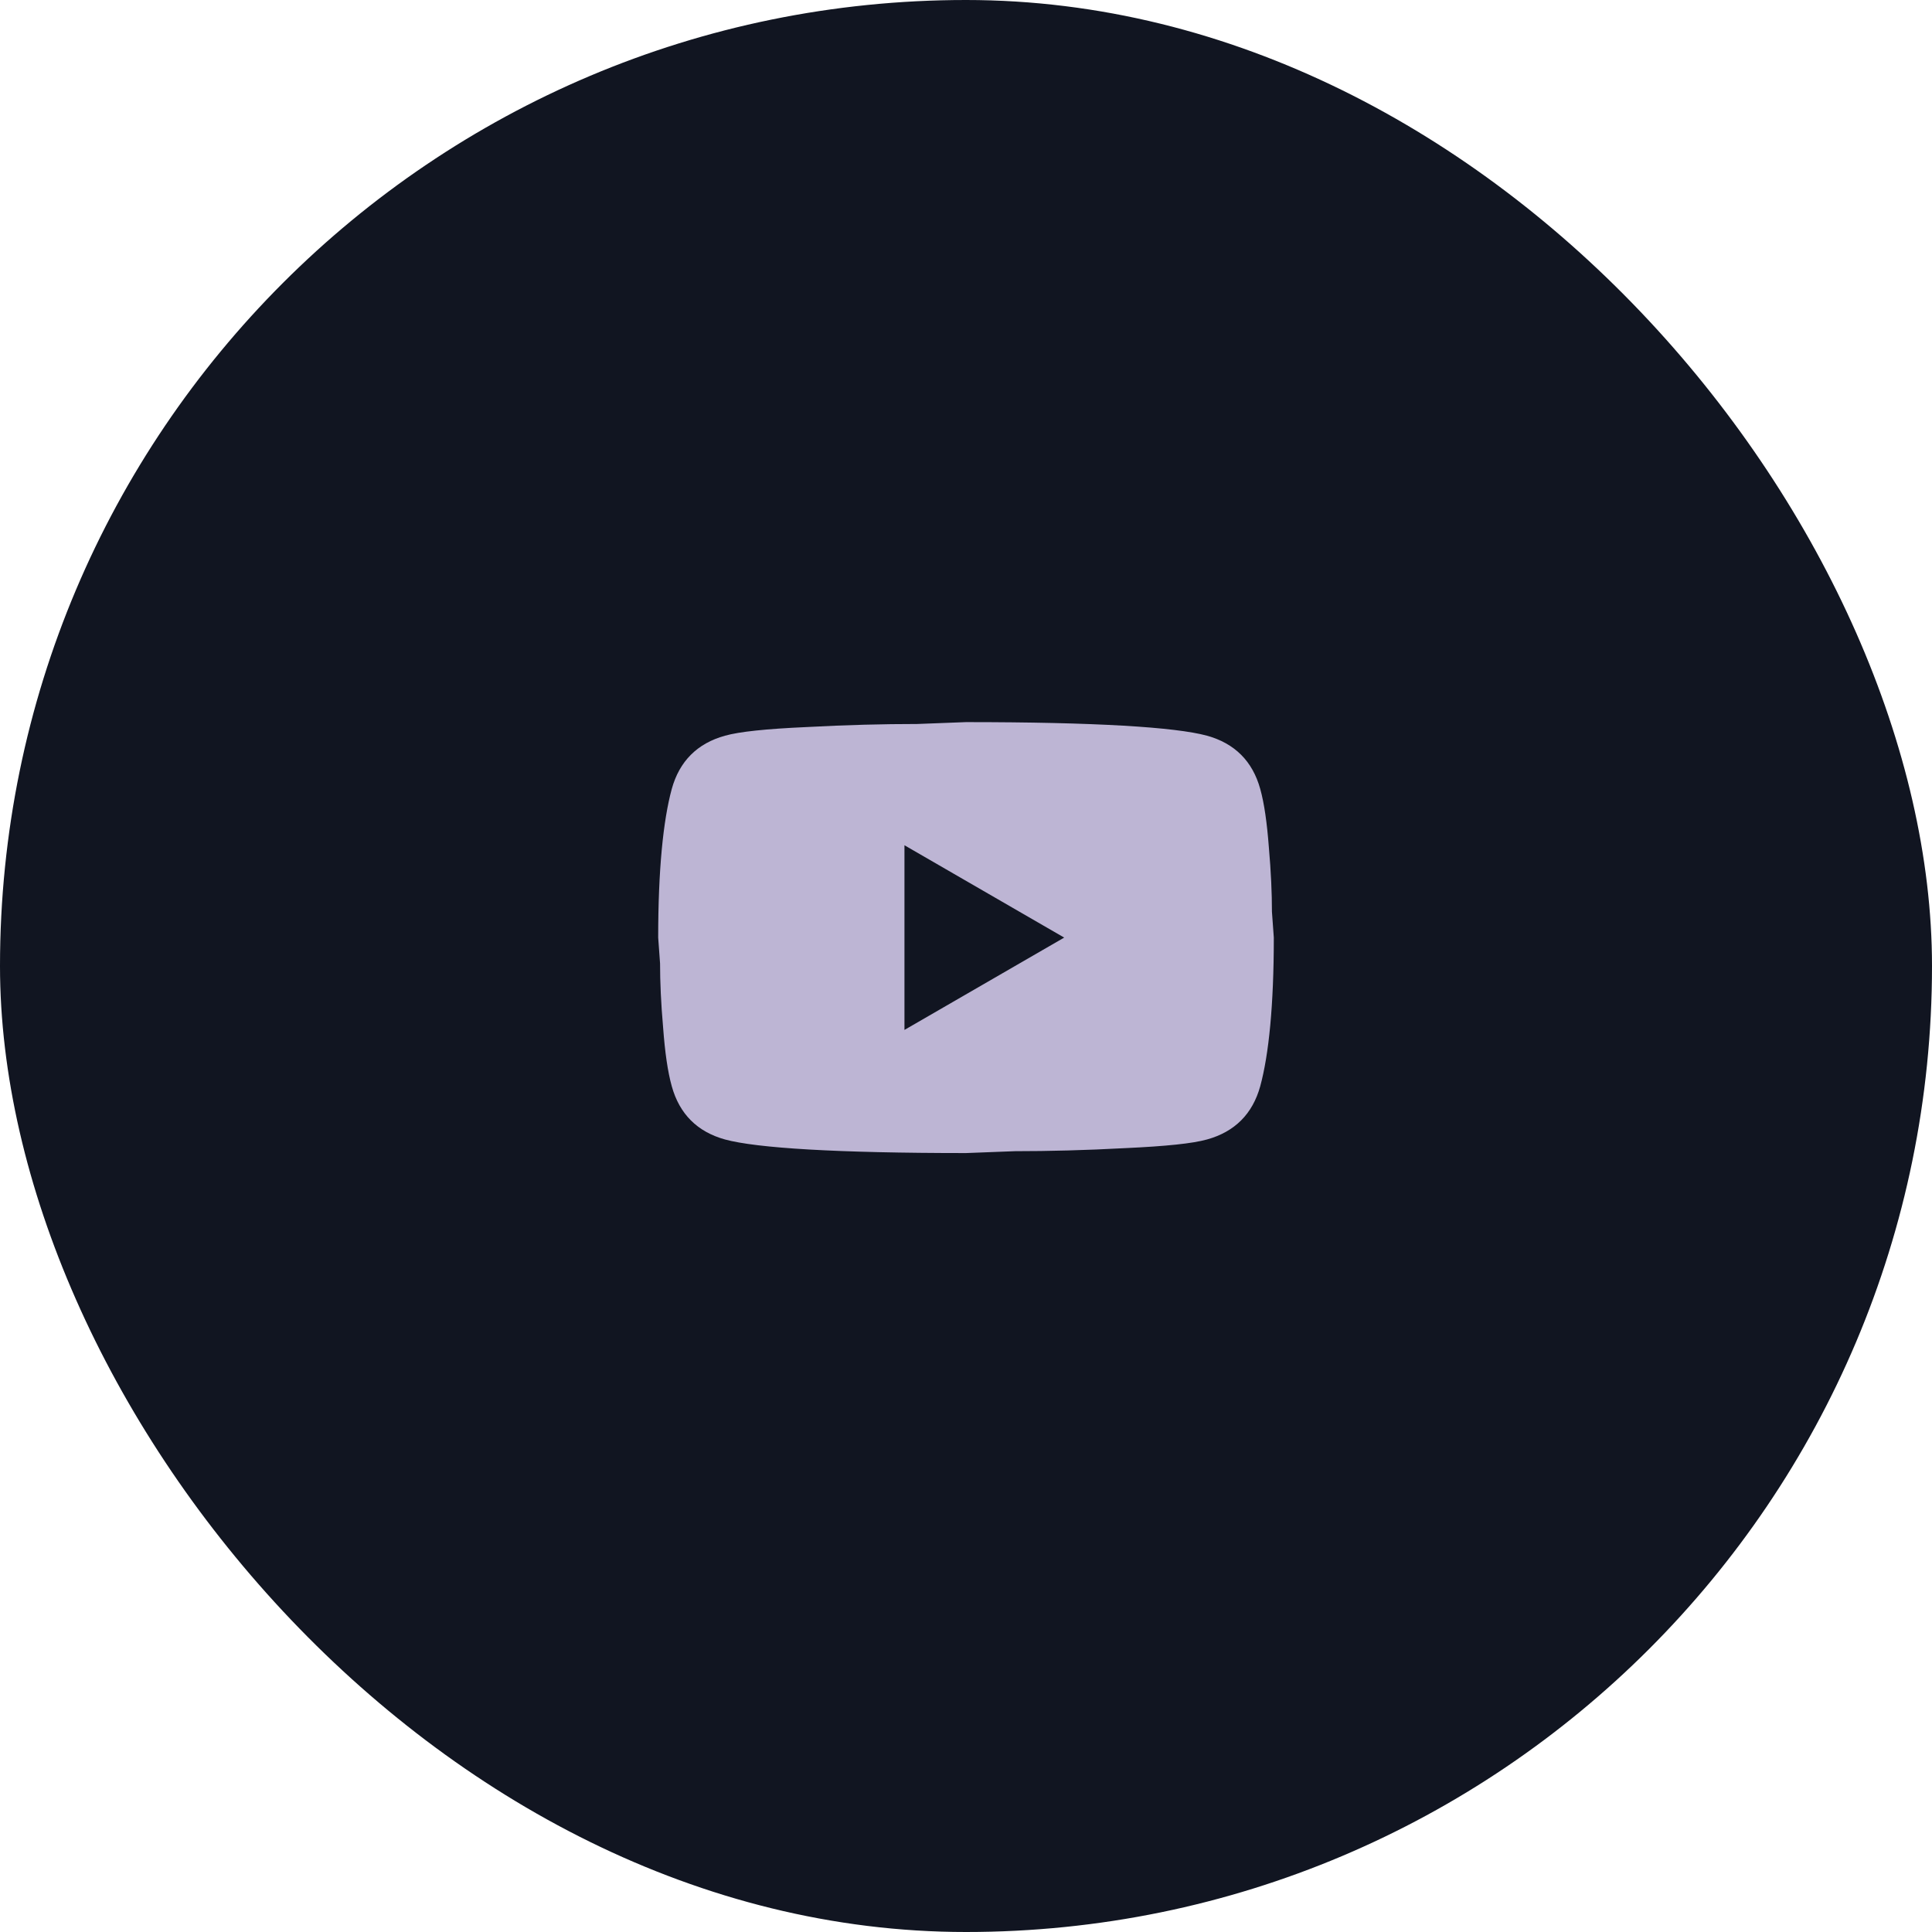
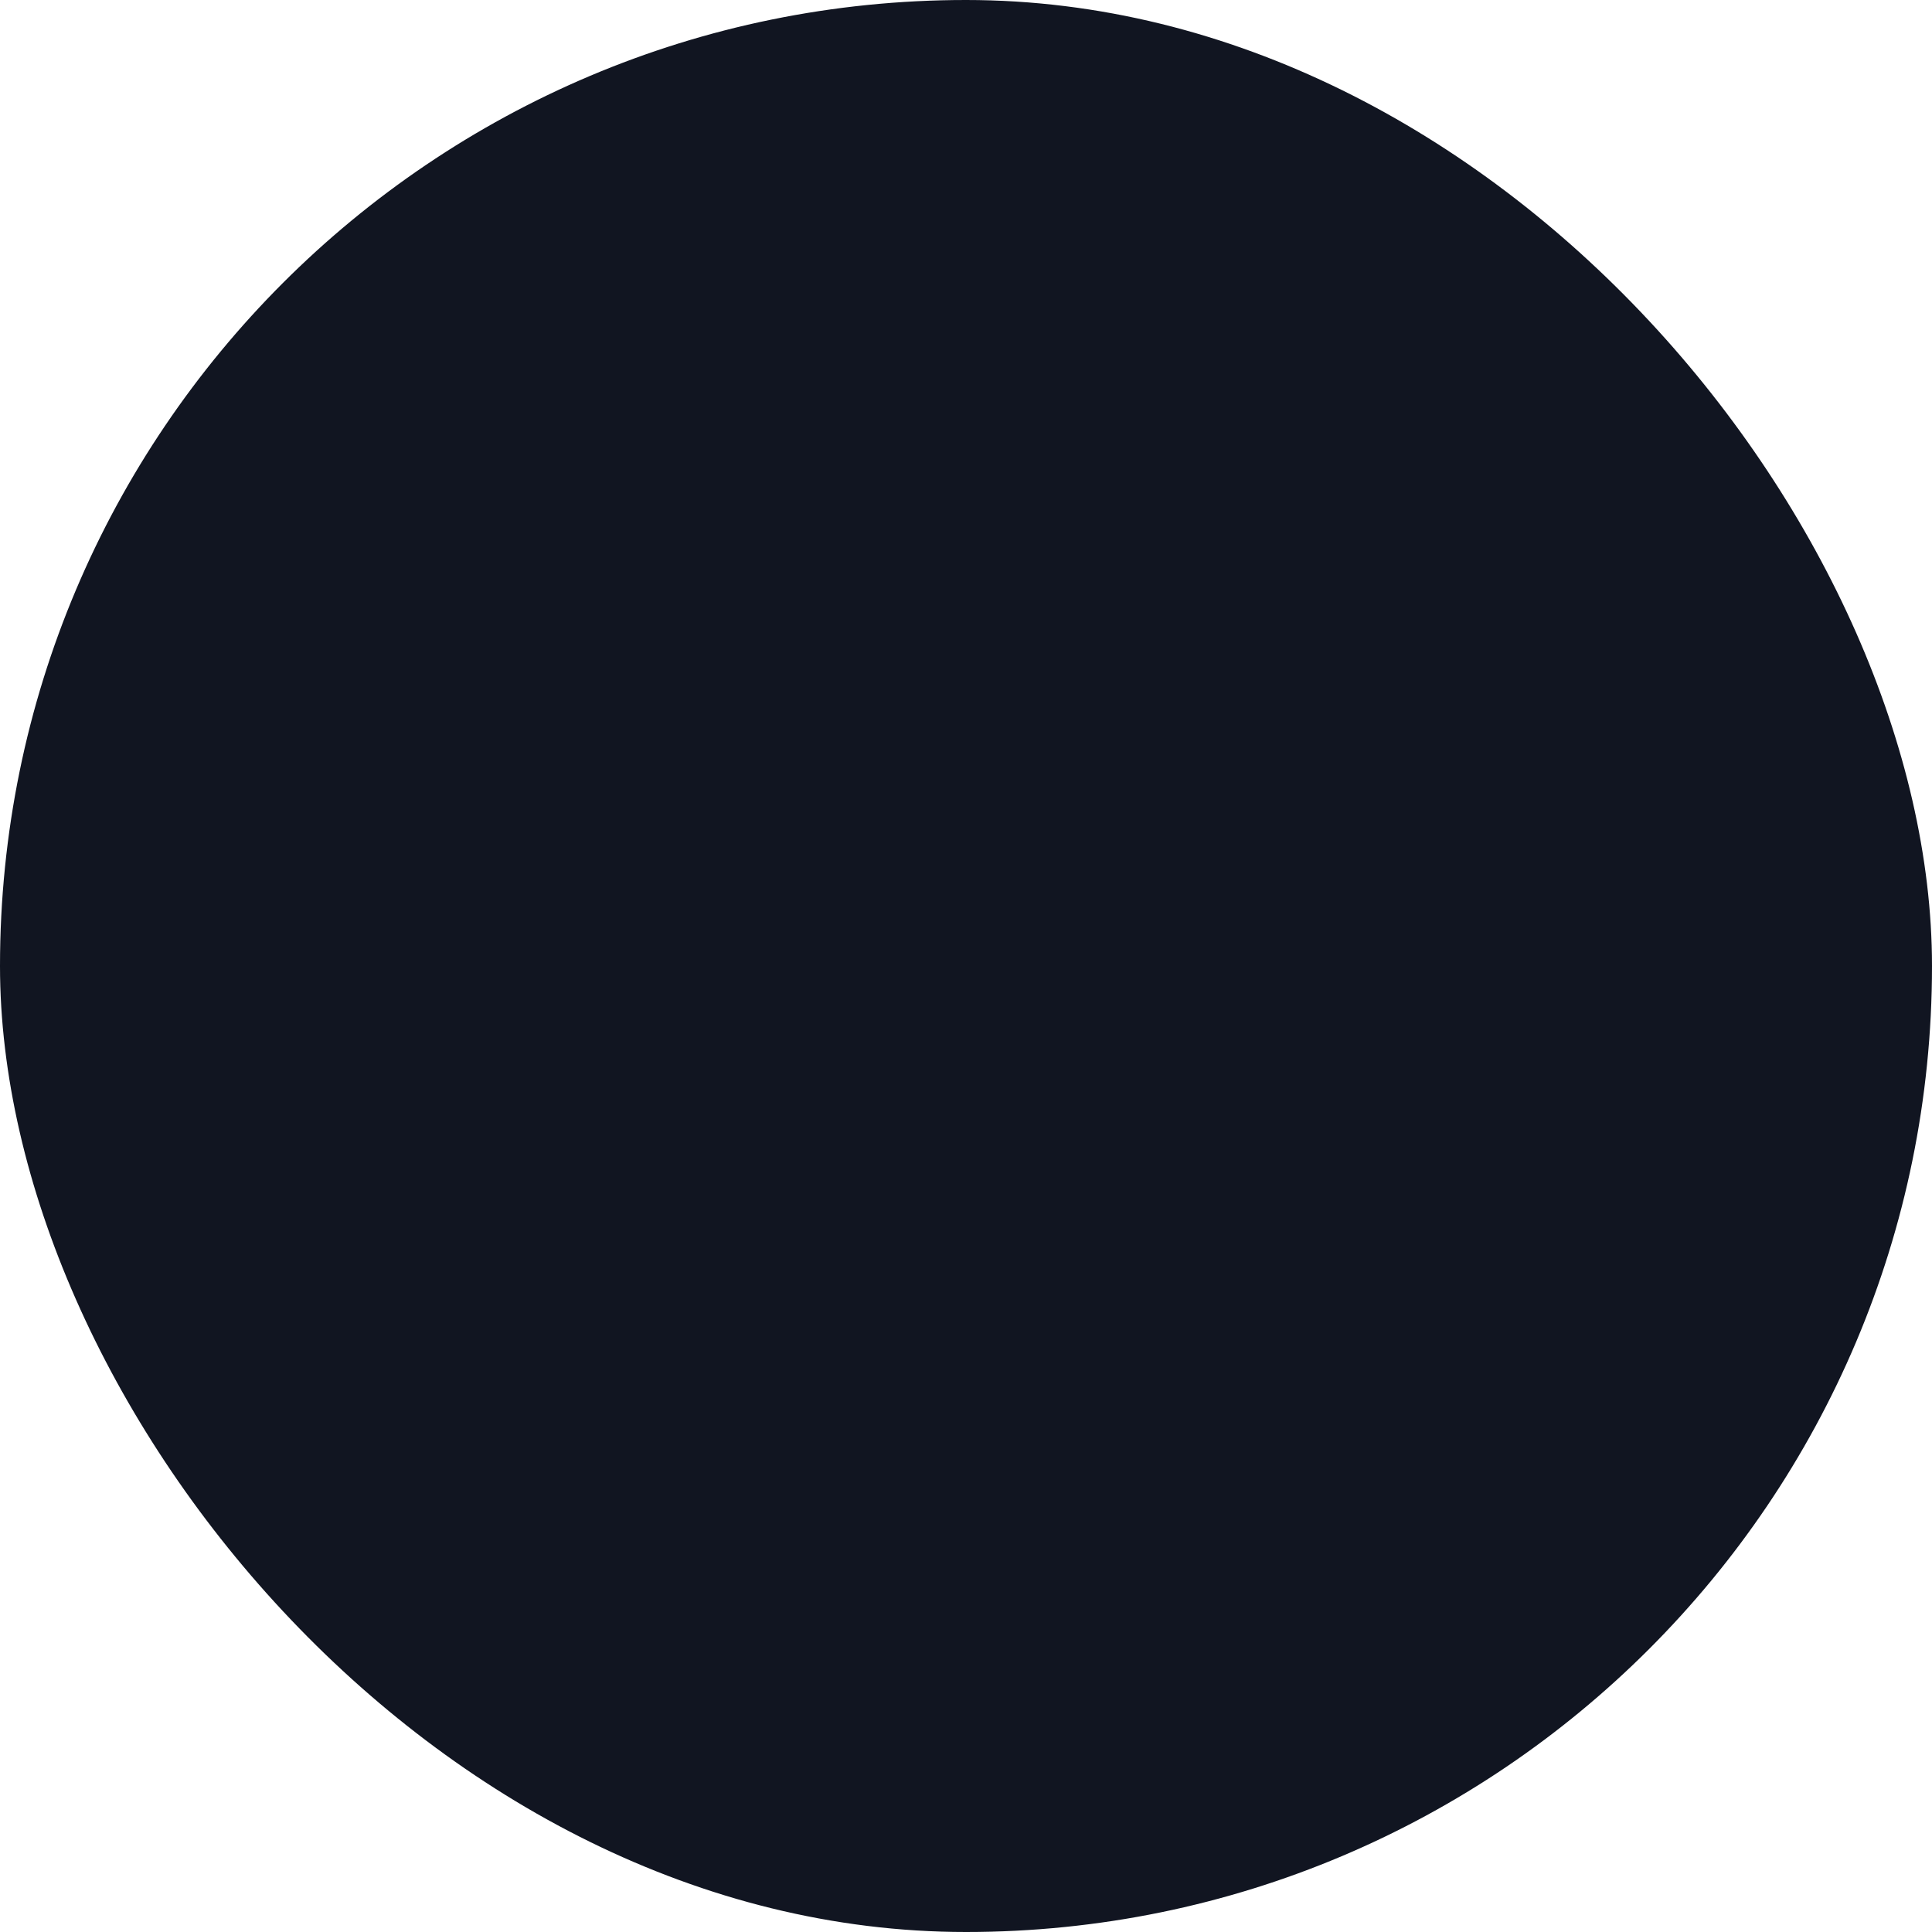
<svg xmlns="http://www.w3.org/2000/svg" width="34" height="34" viewBox="0 0 34 34" fill="none">
  <rect width="34" height="34" rx="17" fill="#111521" />
-   <path d="M15.917 18.125L18.728 16.5L15.917 14.875V18.125ZM22.178 13.884C22.249 14.138 22.297 14.479 22.33 14.913C22.368 15.346 22.384 15.72 22.384 16.045L22.417 16.5C22.417 17.686 22.33 18.558 22.178 19.116C22.043 19.604 21.729 19.918 21.241 20.053C20.987 20.124 20.521 20.172 19.806 20.205C19.102 20.243 18.457 20.259 17.861 20.259L17 20.292C14.73 20.292 13.317 20.205 12.759 20.053C12.271 19.918 11.957 19.604 11.822 19.116C11.751 18.862 11.702 18.52 11.67 18.087C11.632 17.654 11.616 17.28 11.616 16.955L11.583 16.5C11.583 15.314 11.67 14.442 11.822 13.884C11.957 13.396 12.271 13.082 12.759 12.947C13.013 12.876 13.479 12.827 14.194 12.795C14.898 12.757 15.543 12.741 16.139 12.741L17 12.708C19.27 12.708 20.683 12.795 21.241 12.947C21.729 13.082 22.043 13.396 22.178 13.884Z" fill="#BDB5D4" />
</svg>